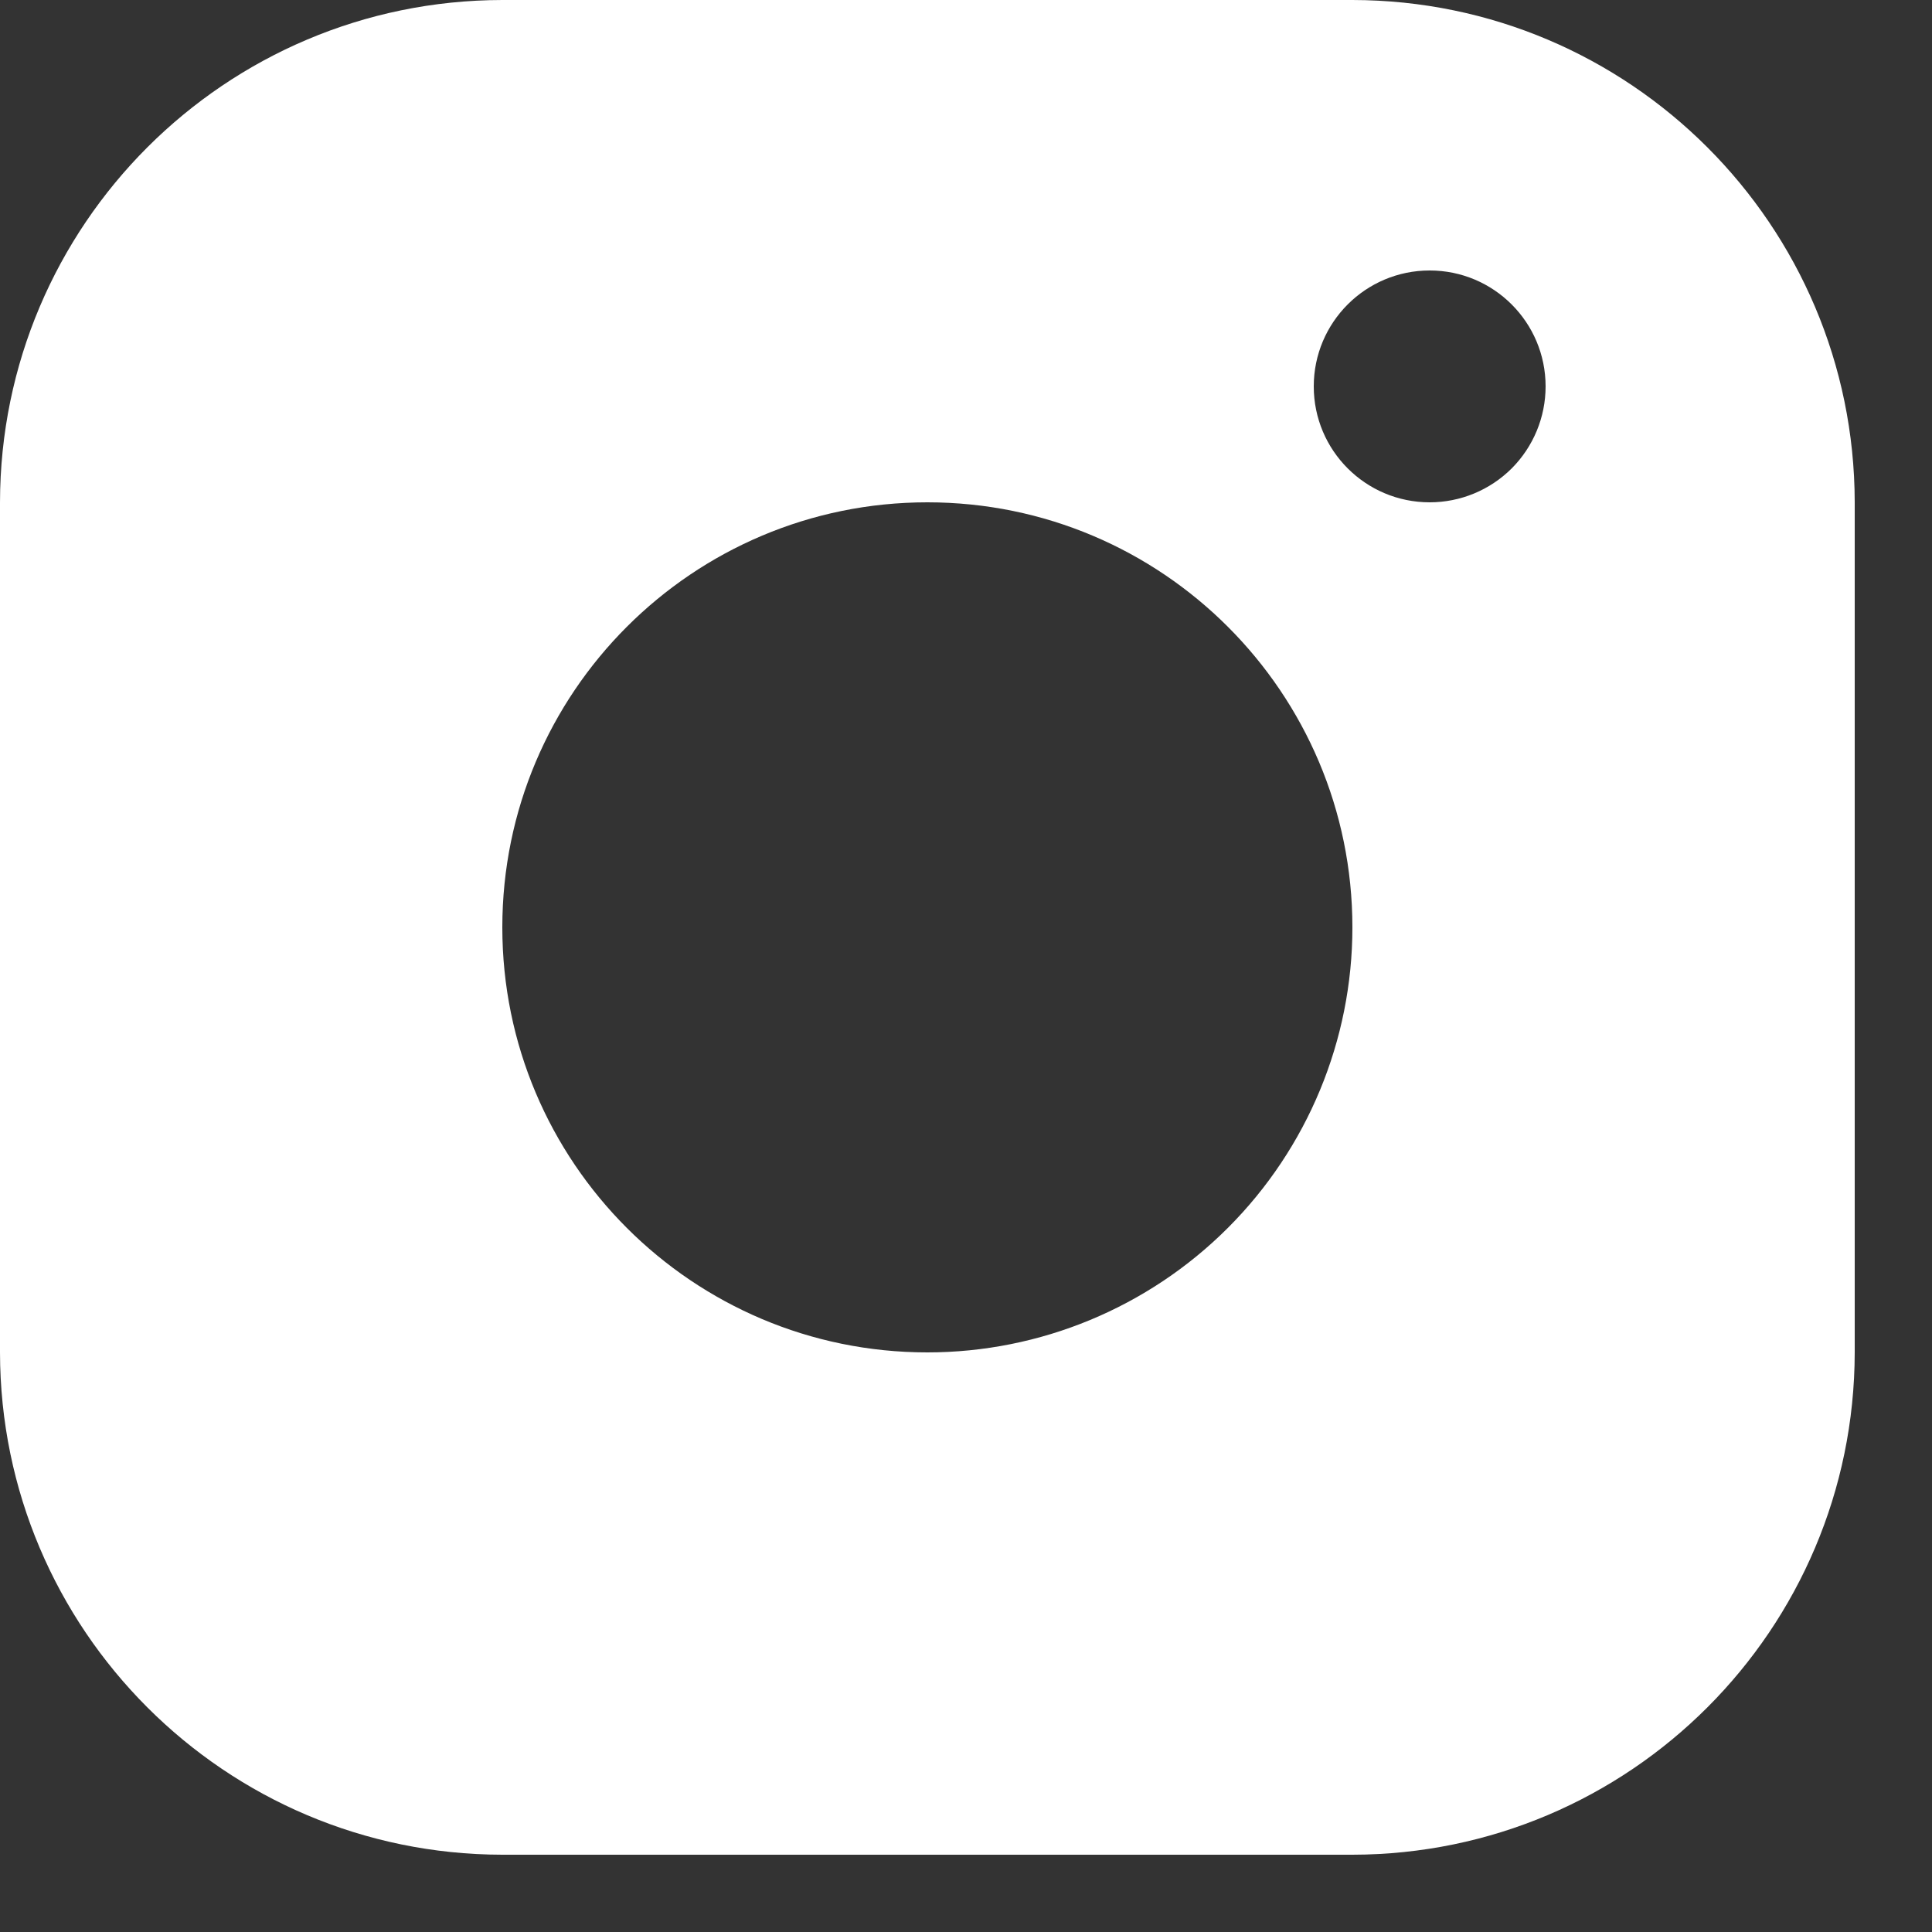
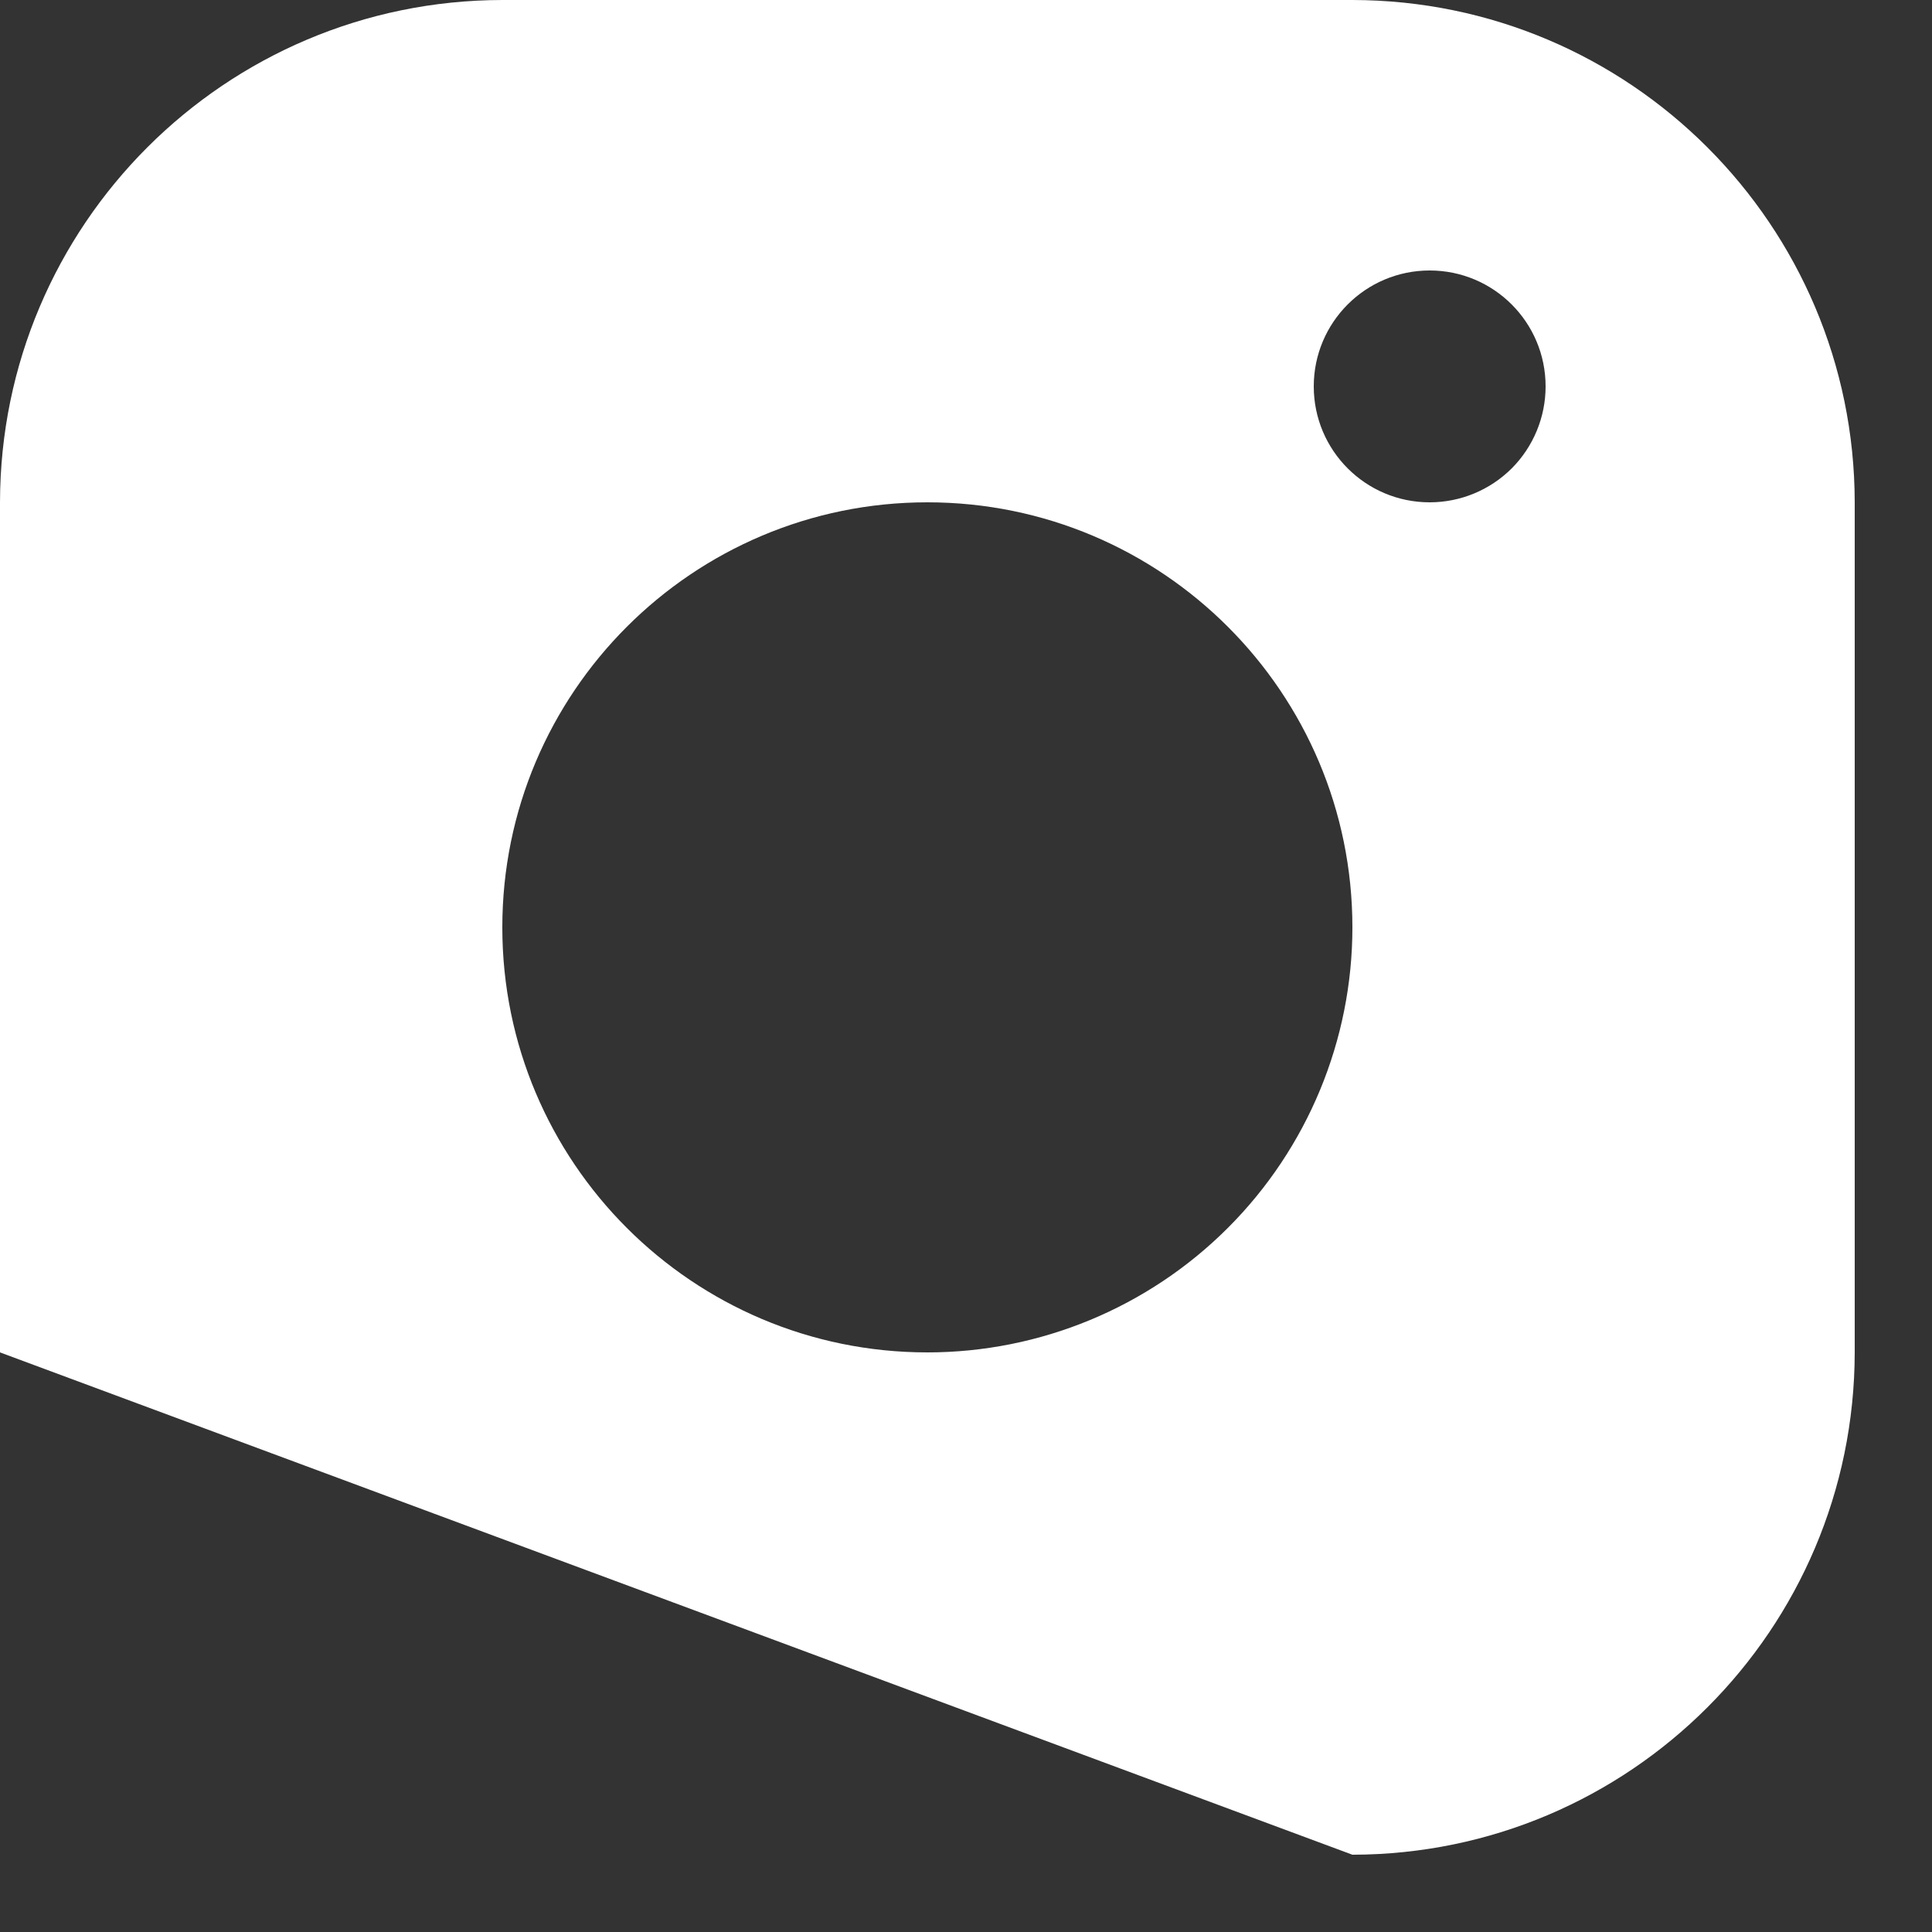
<svg xmlns="http://www.w3.org/2000/svg" width="20px" height="20px" viewBox="0 0 20 20" version="1.1">
  <rect x="0" y="0" width="20" height="20" fill="#333333" stroke="none" />
  <title>Icon/Insta Dark</title>
  <desc>Created with Sketch.</desc>
  <g id="Page-1" stroke="none" stroke-width="1" fill="none" fill-rule="evenodd">
    <g id="Mobile" transform="translate(-63, -343)" fill="#FFFFFF" fill-rule="nonzero">
      <g id="planning_menu">
        <g id="Icon/Insta-Dark" transform="translate(63, 343)">
-           <path d="M14,0 L5.2,0 C2.33,0.004 0.004,2.33 0,5.2 L0,14 C0.004,16.87 2.33,19.196 5.2,19.2 L14,19.2 C16.87,19.196 19.196,16.87 19.2,14 L19.2,5.2 C19.196,2.33 16.87,0.004 14,0 Z M9.6,14 C7.17,14 5.2,12.03 5.2,9.6 C5.2,7.17 7.17,5.2 9.6,5.2 C12.03,5.2 14,7.17 14,9.6 C14,10.767 13.536,11.886 12.711,12.711 C11.886,13.536 10.767,14 9.6,14 Z M14.8,5.2 C14.137,5.2 13.6,4.663 13.6,4 C13.6,3.337 14.137,2.8 14.8,2.8 C15.463,2.8 16,3.337 16,4 C16,4.318 15.874,4.623 15.649,4.849 C15.423,5.074 15.118,5.2 14.8,5.2 Z" id="Shape" />
+           <path d="M14,0 L5.2,0 C2.33,0.004 0.004,2.33 0,5.2 L0,14 L14,19.2 C16.87,19.196 19.196,16.87 19.2,14 L19.2,5.2 C19.196,2.33 16.87,0.004 14,0 Z M9.6,14 C7.17,14 5.2,12.03 5.2,9.6 C5.2,7.17 7.17,5.2 9.6,5.2 C12.03,5.2 14,7.17 14,9.6 C14,10.767 13.536,11.886 12.711,12.711 C11.886,13.536 10.767,14 9.6,14 Z M14.8,5.2 C14.137,5.2 13.6,4.663 13.6,4 C13.6,3.337 14.137,2.8 14.8,2.8 C15.463,2.8 16,3.337 16,4 C16,4.318 15.874,4.623 15.649,4.849 C15.423,5.074 15.118,5.2 14.8,5.2 Z" id="Shape" />
        </g>
      </g>
    </g>
  </g>
</svg>